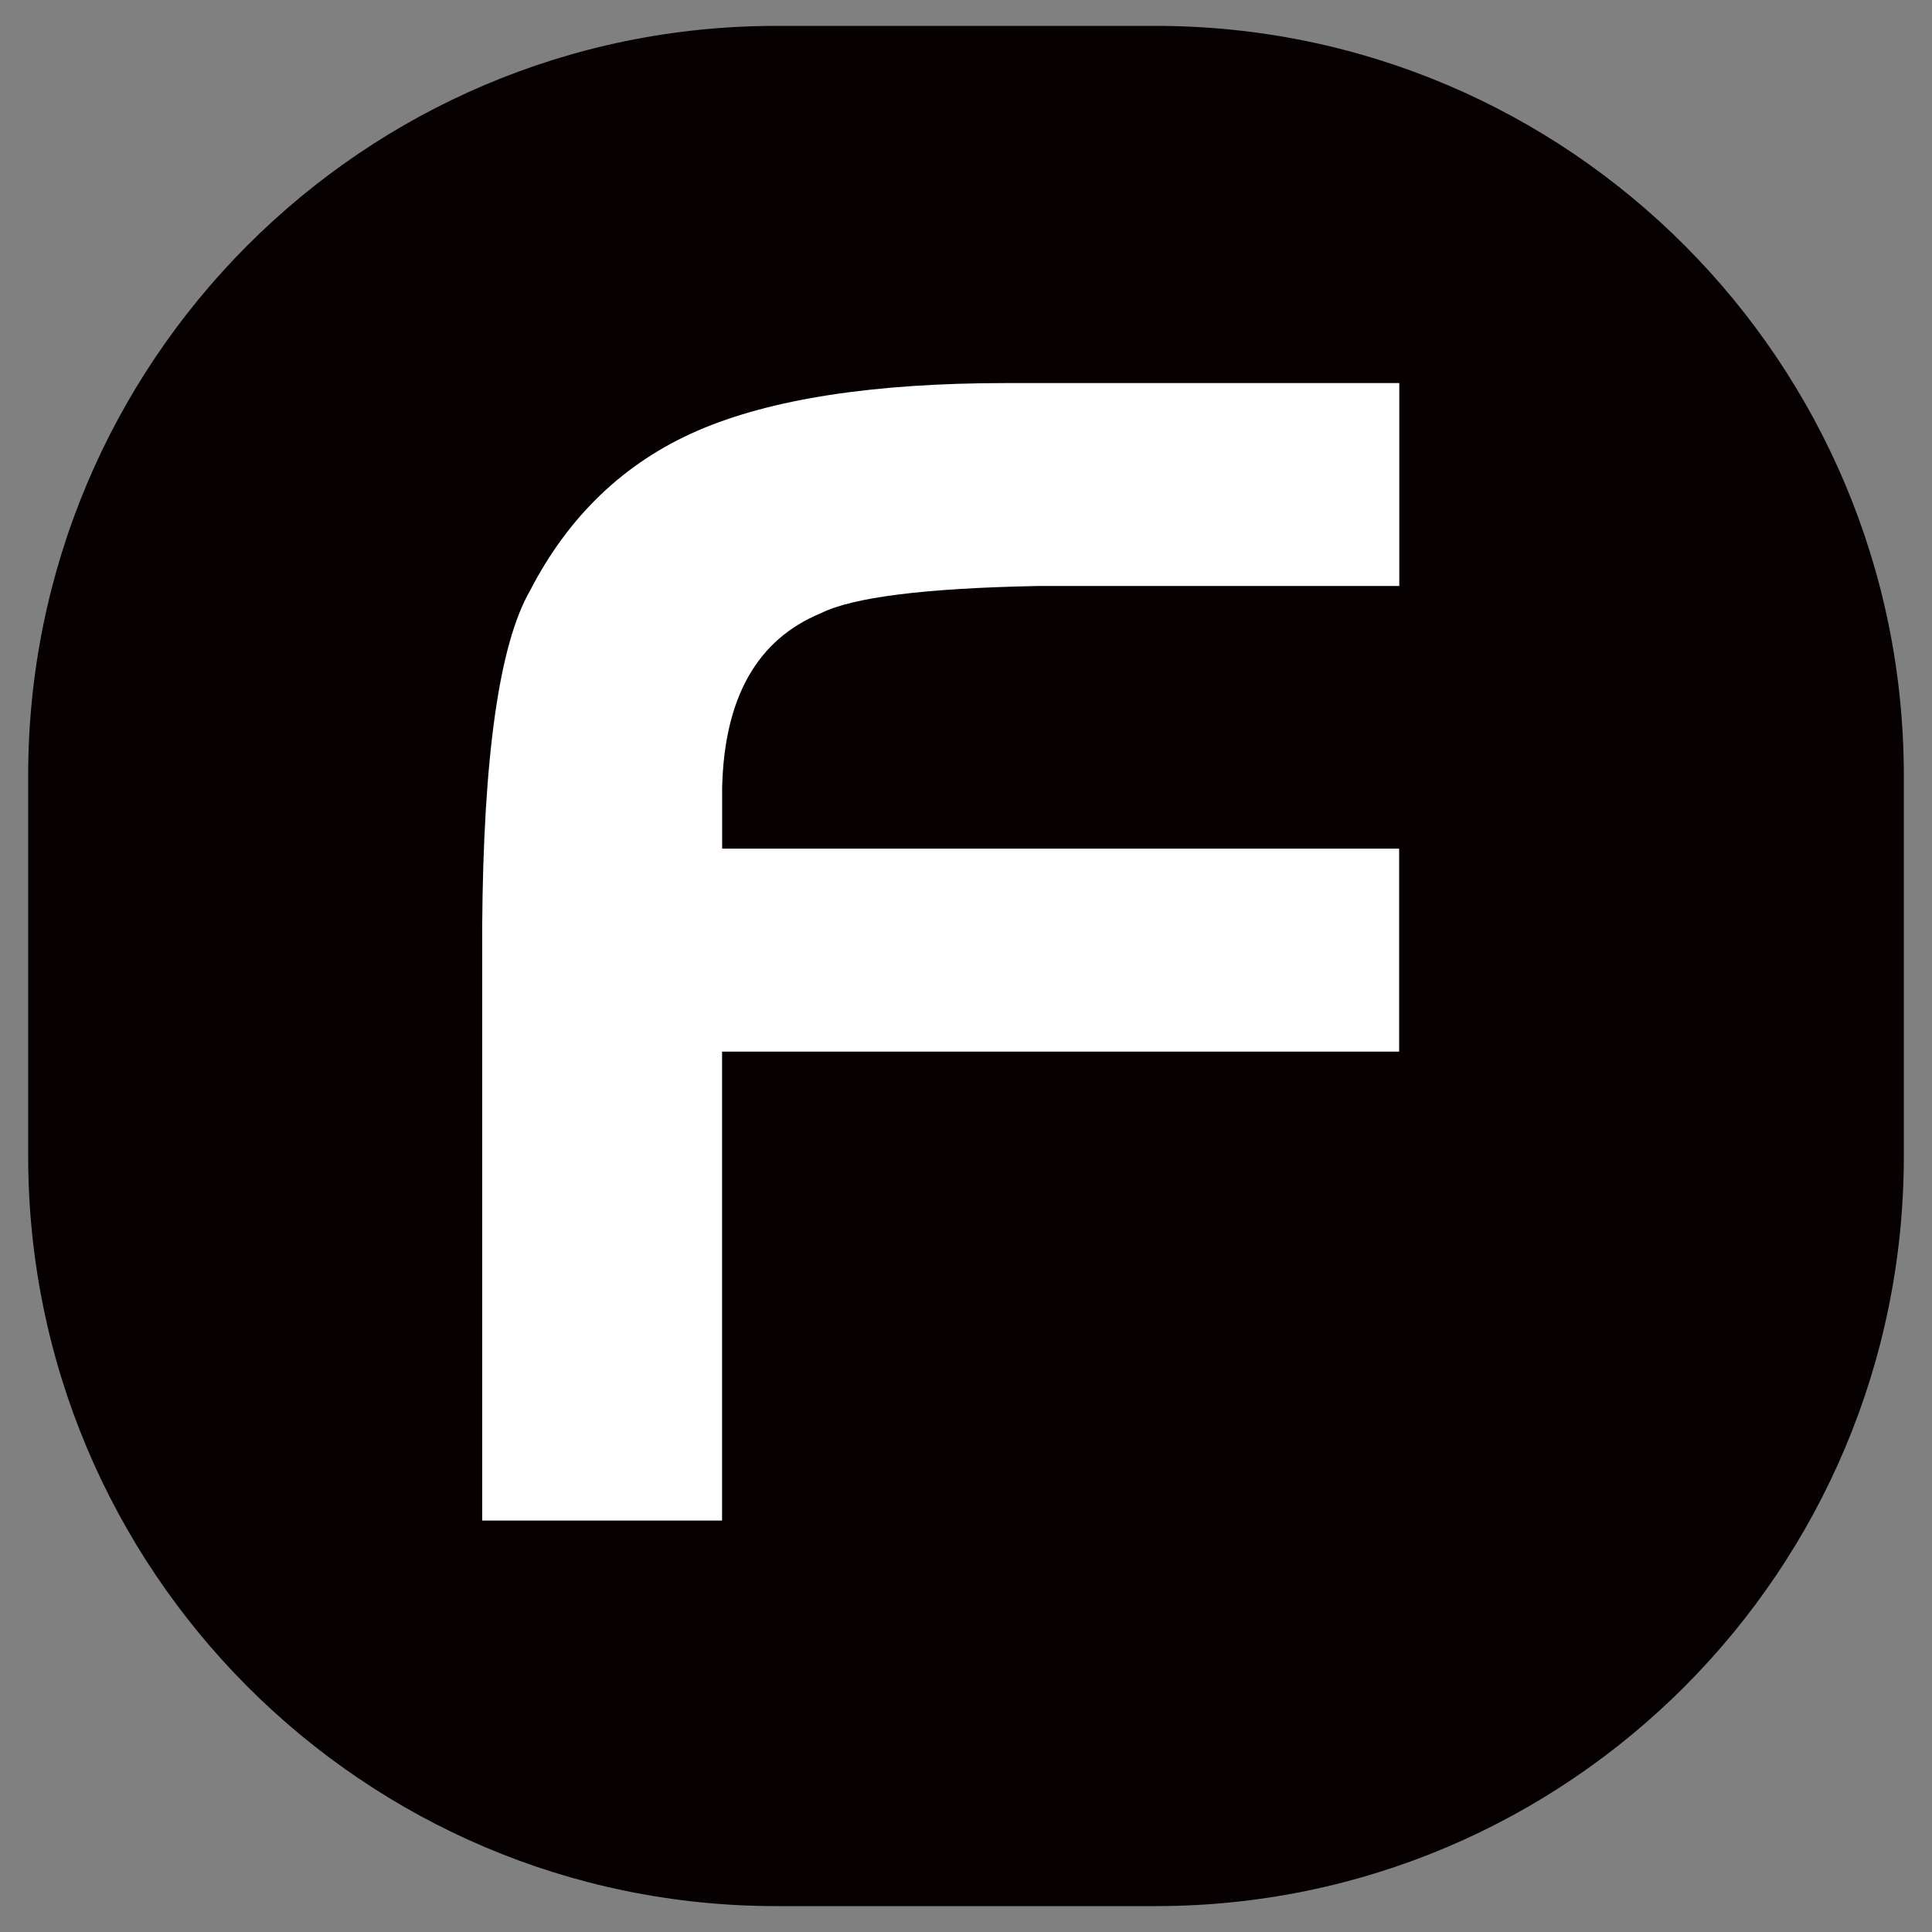
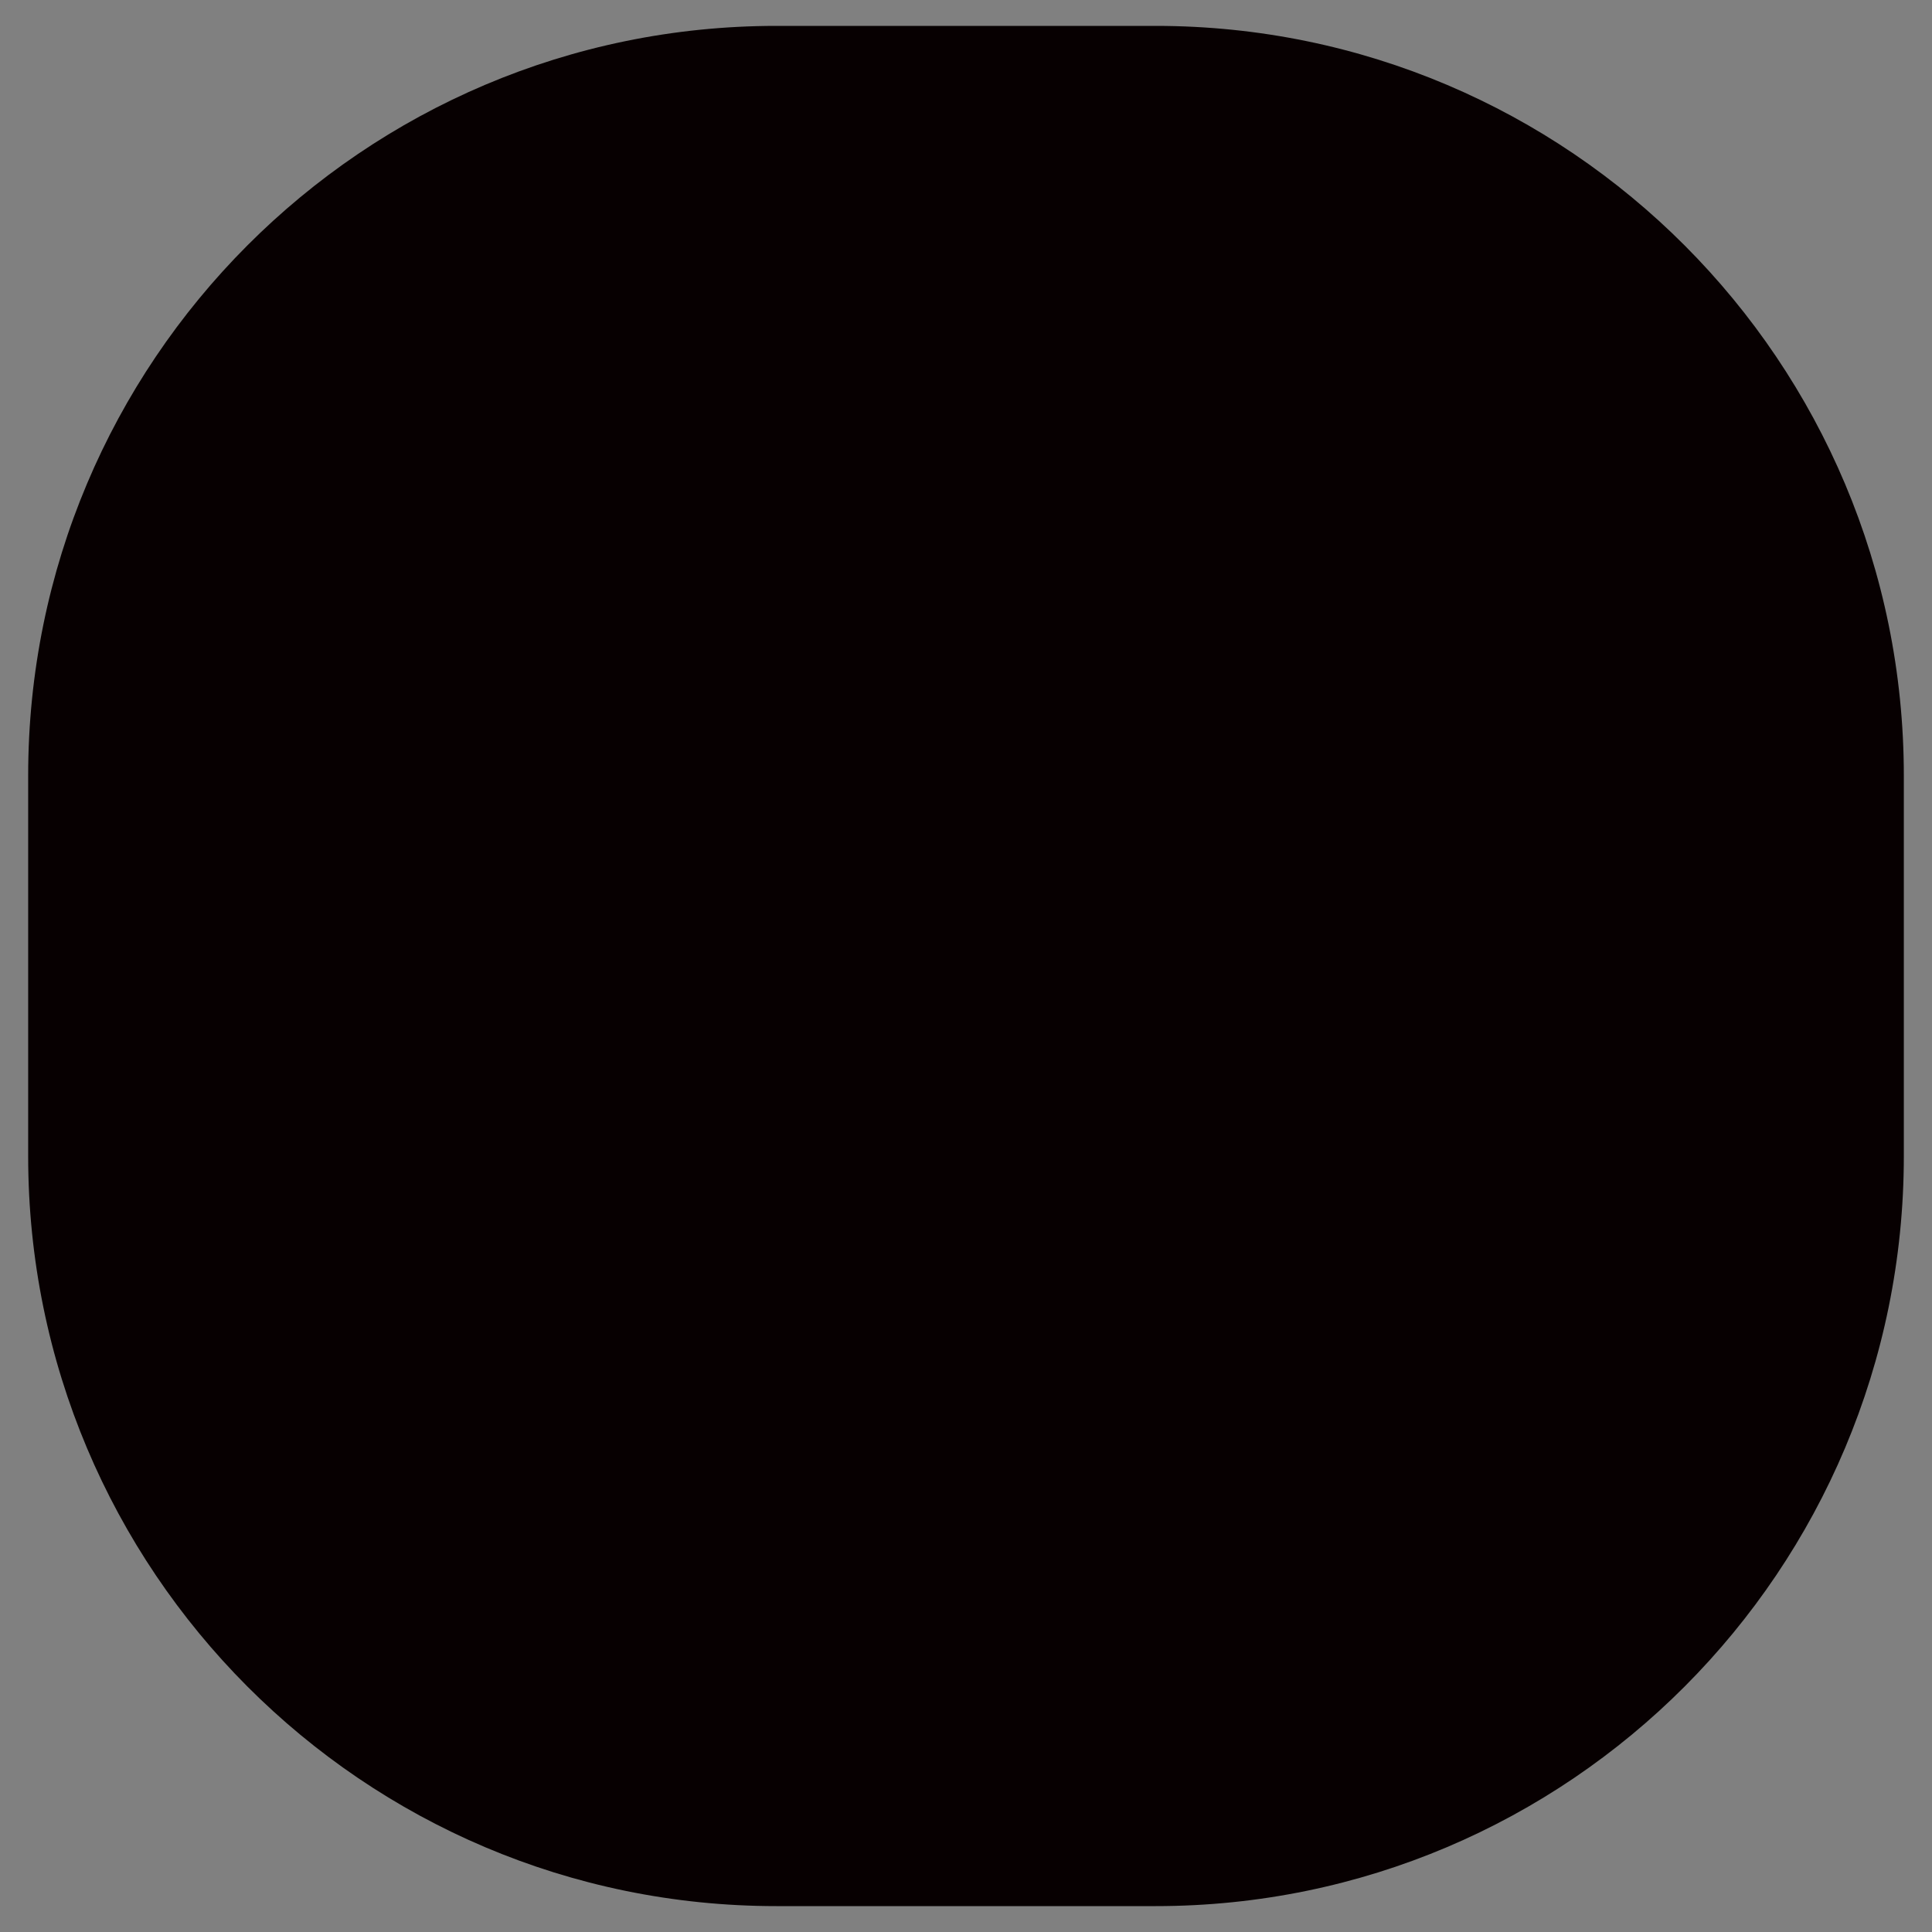
<svg xmlns="http://www.w3.org/2000/svg" version="1.1" id="图层_1" x="0px" y="0px" width="1024px" height="1024px" viewBox="0 0 1024 1024" enable-background="new 0 0 1024 1024" xml:space="preserve">
  <rect x="0" y="0" width="1024" height="1024" fill="#808080" stroke="none" />
  <path fill="#070001" d="M411.479,13.722H612.54c219.052,0,396.529,177.958,396.529,397.487v201.544  c0,219.529-177.478,397.526-396.529,397.526H411.479c-219.031,0-396.549-177.997-396.549-397.526V411.209  C14.89,191.68,192.447,13.722,411.479,13.722z" />
-   <path fill="#FFFFFF" d="M741.573,449.804v107.584H382.718v248.551H255.565V491.354c0.619-90.377,9.015-149.738,25.262-178.097  c20.466-39.754,50.067-68.074,88.82-84.942c38.813-16.85,93.375-25.283,163.688-25.283h208.317v107.566H549.543  c-59.519,1.178-97.691,5.976-114.521,14.449c-33.658,13.871-51.085,44.61-52.265,92.218v32.539H741.573L741.573,449.804z" />
</svg>